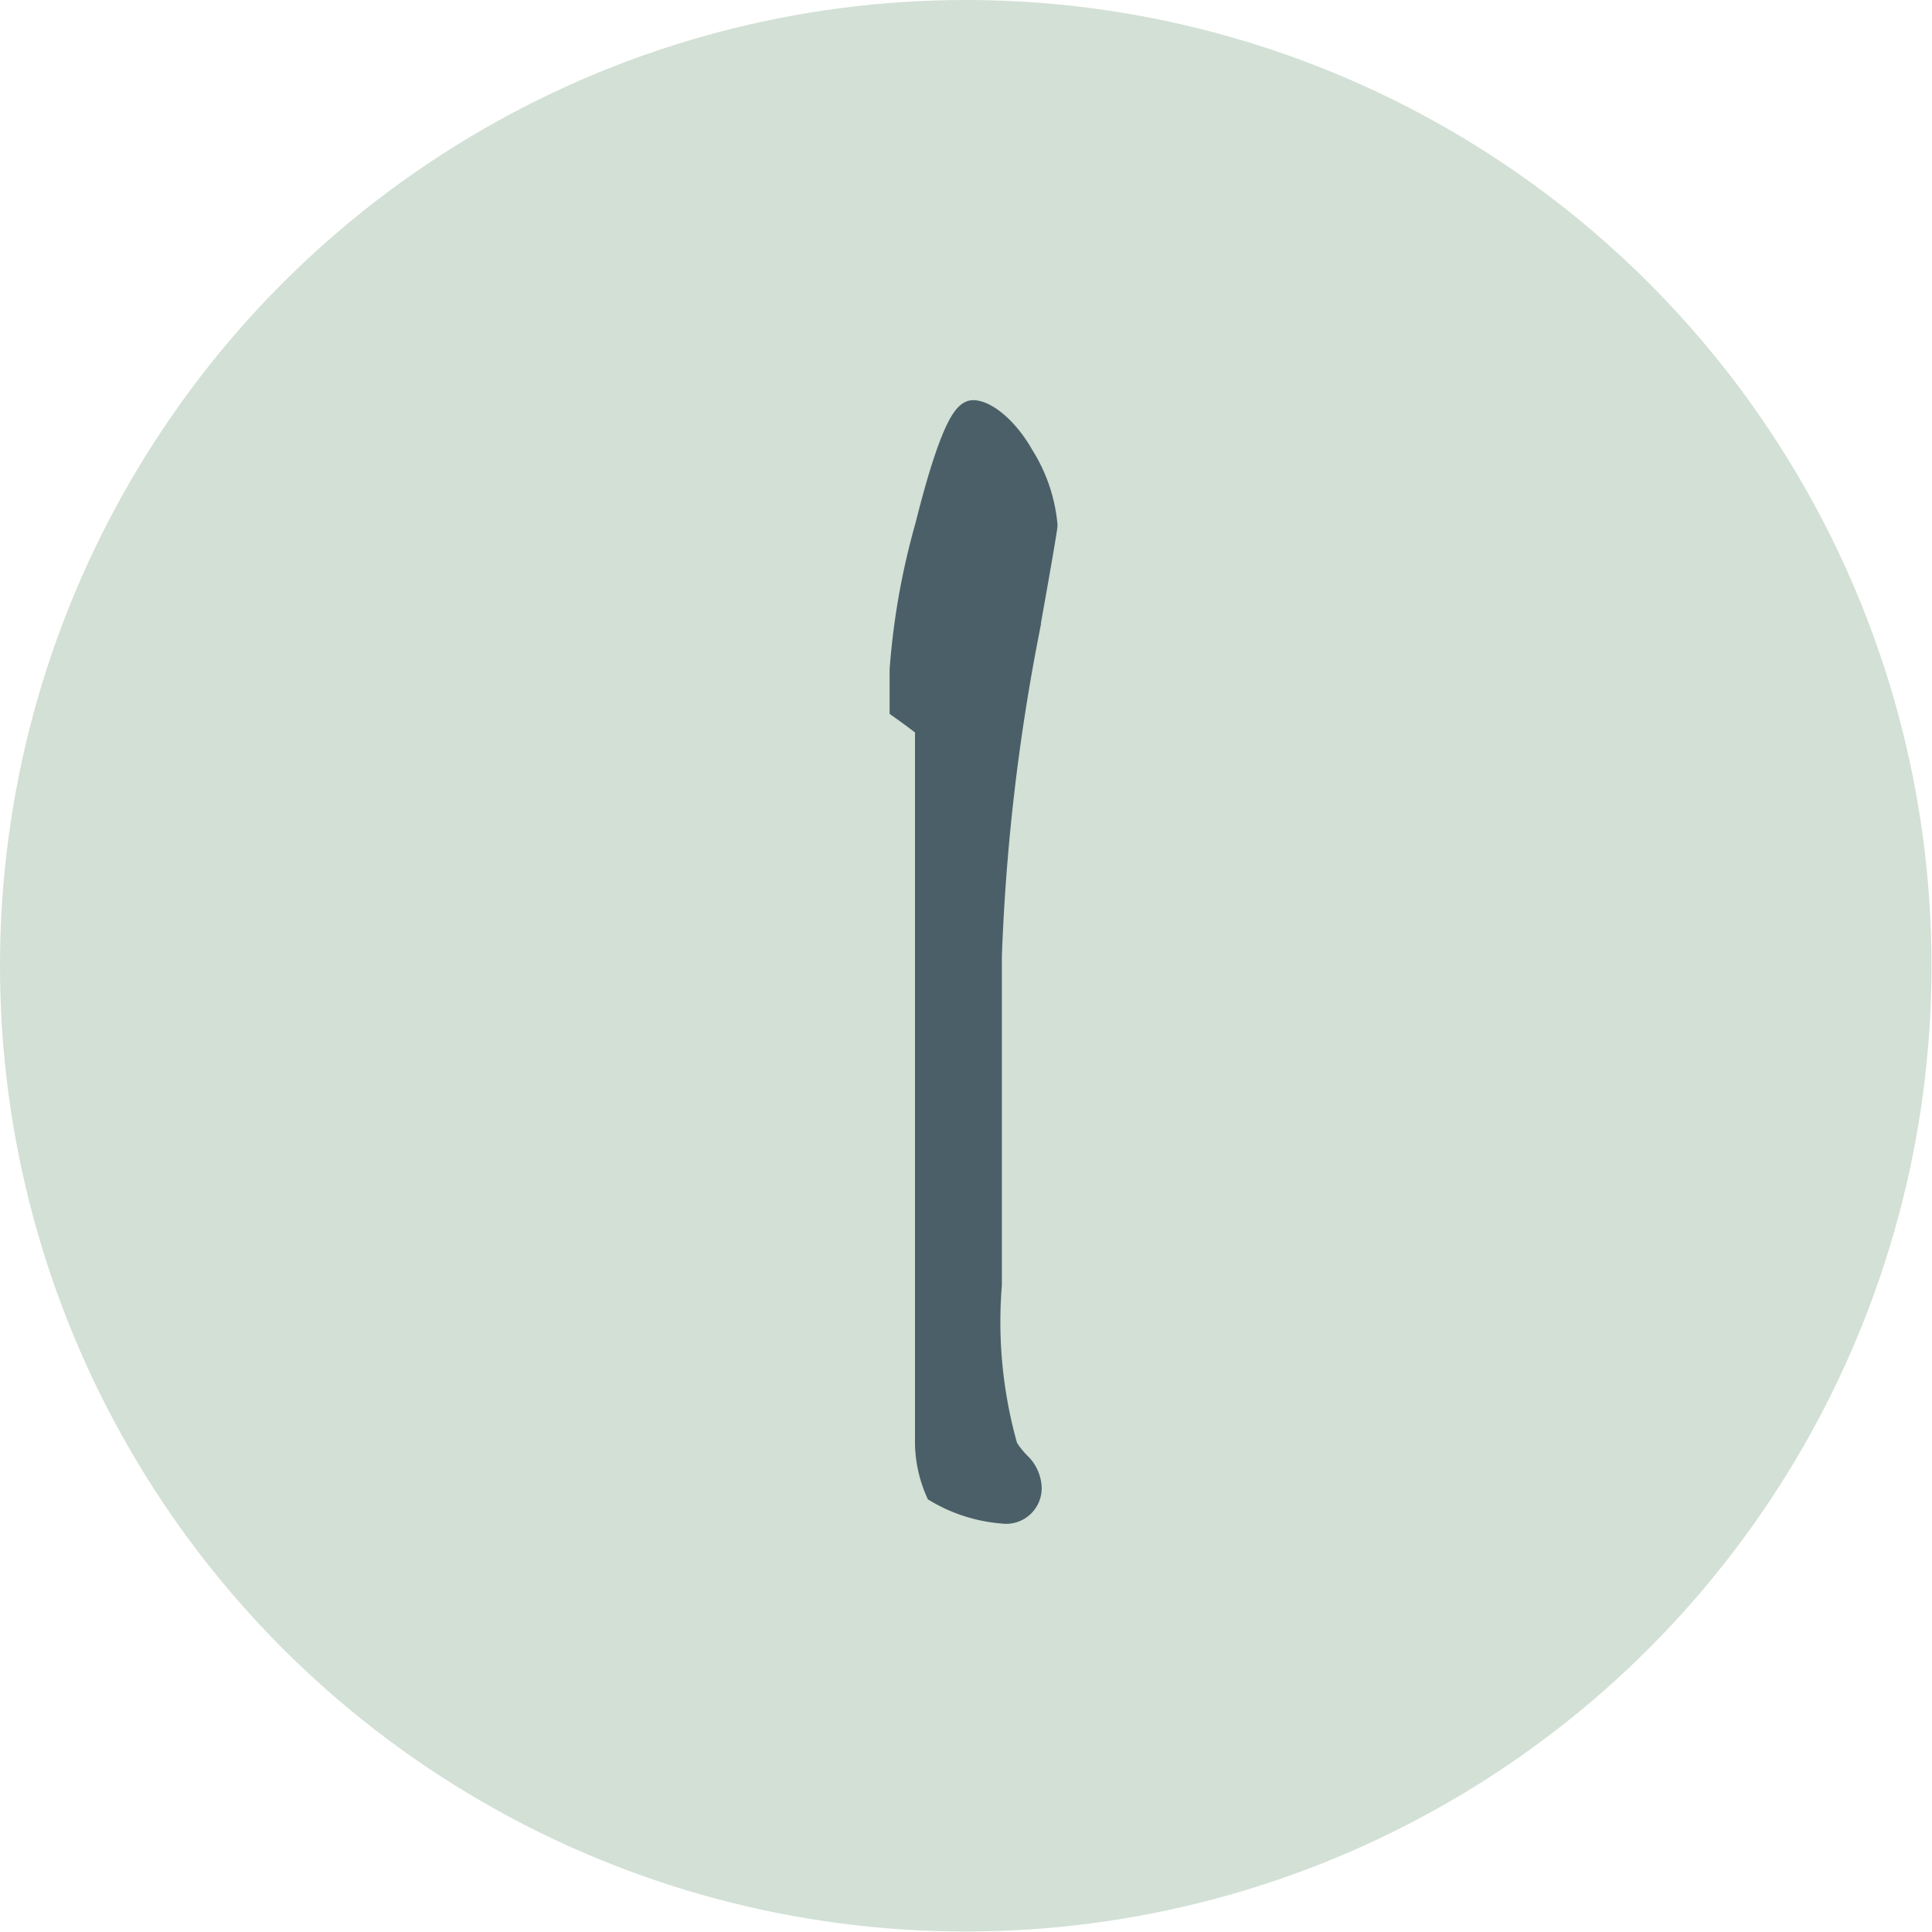
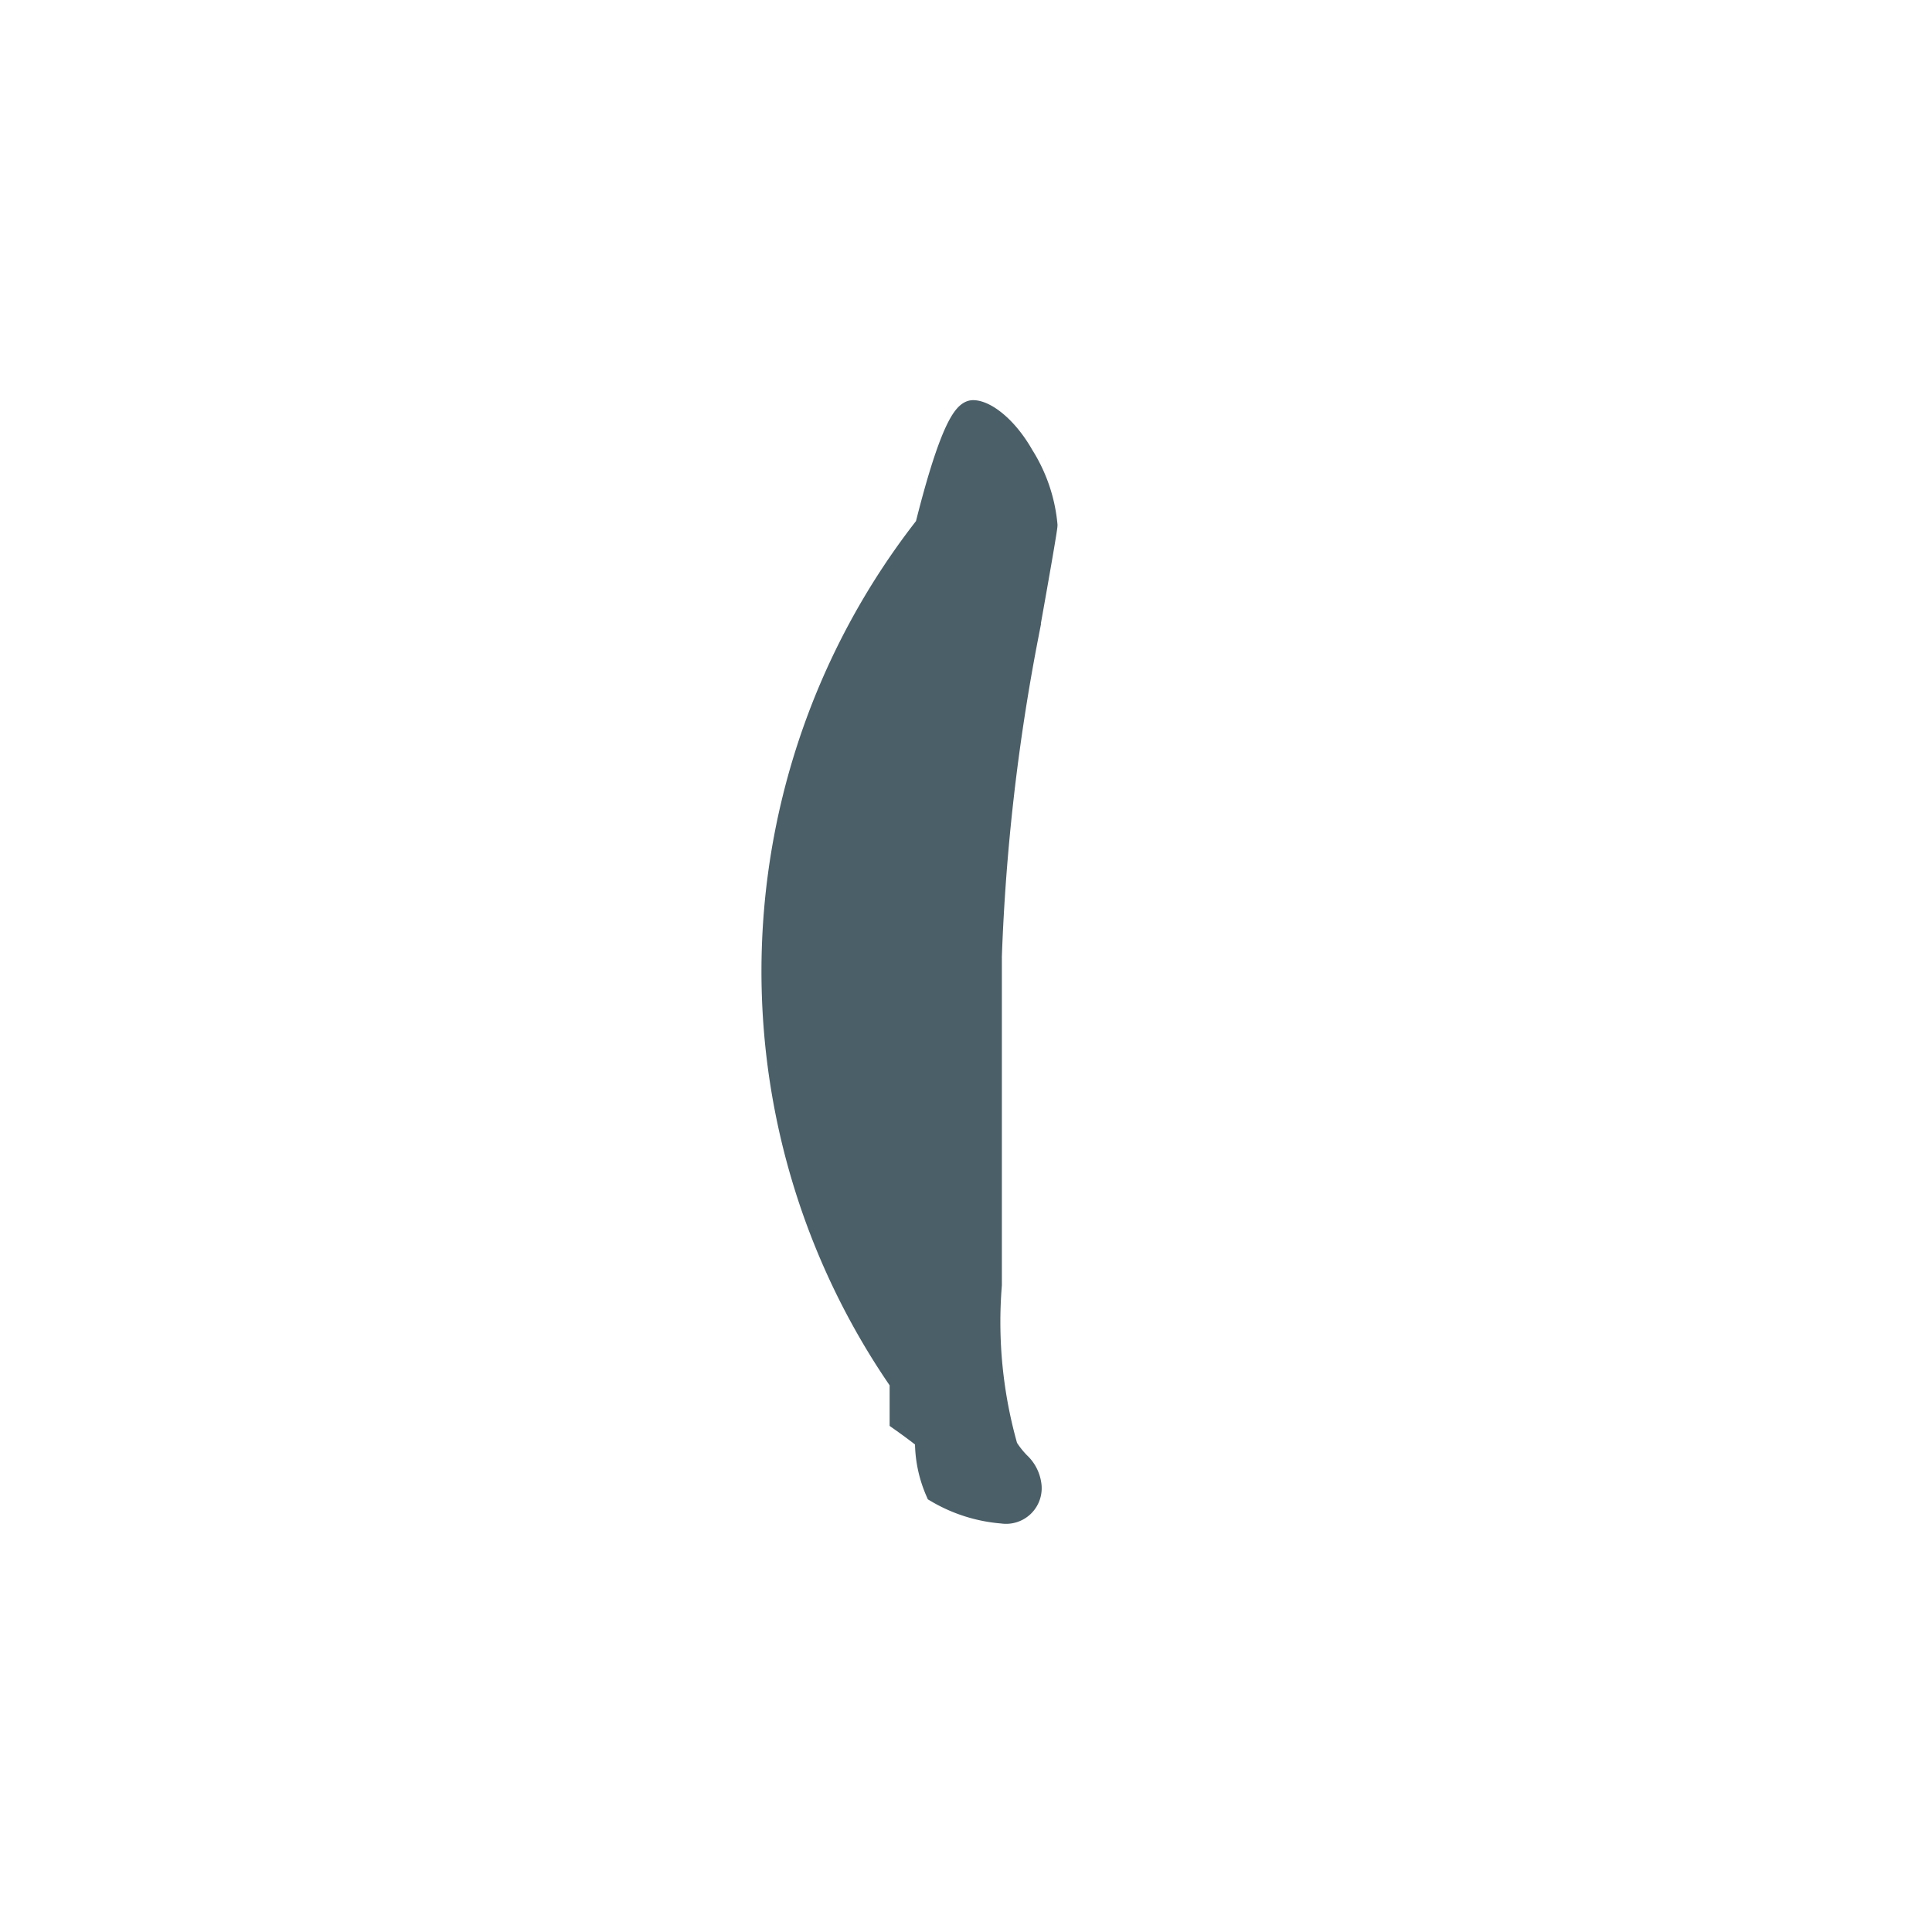
<svg xmlns="http://www.w3.org/2000/svg" viewBox="0 0 39.59 39.59">
  <defs>
    <style>.cls-1{fill:#d2e0d5;}.cls-2{fill:#4b5f68;stroke:#4b5f68;stroke-miterlimit:10;stroke-width:0.5px;}</style>
  </defs>
  <g id="Ebene_2" data-name="Ebene 2">
    <g id="Ebene_1-2" data-name="Ebene 1">
-       <circle class="cls-1" cx="19.79" cy="19.79" r="19.79" />
-       <path class="cls-2" d="M21.42,10.76c0,.06-.13.82-.39,2.27a42.53,42.53,0,0,0-.75,6.57v6.73a9.42,9.42,0,0,0,.33,3.34,1.91,1.91,0,0,0,.26.33.71.71,0,0,1,.22.42.48.48,0,0,1-.55.55,3.11,3.11,0,0,1-1.33-.42A2.54,2.54,0,0,1,19,29.48V14.89c-.11-.09-.28-.22-.52-.39v-.78A14.77,14.77,0,0,1,19,10.79c.39-1.56.71-2.34.94-2.34s.66.3,1,.9A3.19,3.19,0,0,1,21.42,10.76Z" />
+       <path class="cls-2" d="M21.42,10.76c0,.06-.13.82-.39,2.27a42.53,42.53,0,0,0-.75,6.57v6.73a9.42,9.42,0,0,0,.33,3.34,1.91,1.91,0,0,0,.26.33.71.71,0,0,1,.22.42.48.48,0,0,1-.55.55,3.11,3.11,0,0,1-1.33-.42A2.54,2.54,0,0,1,19,29.48c-.11-.09-.28-.22-.52-.39v-.78A14.77,14.77,0,0,1,19,10.79c.39-1.56.71-2.34.94-2.34s.66.3,1,.9A3.19,3.19,0,0,1,21.42,10.76Z" />
    </g>
  </g>
</svg>